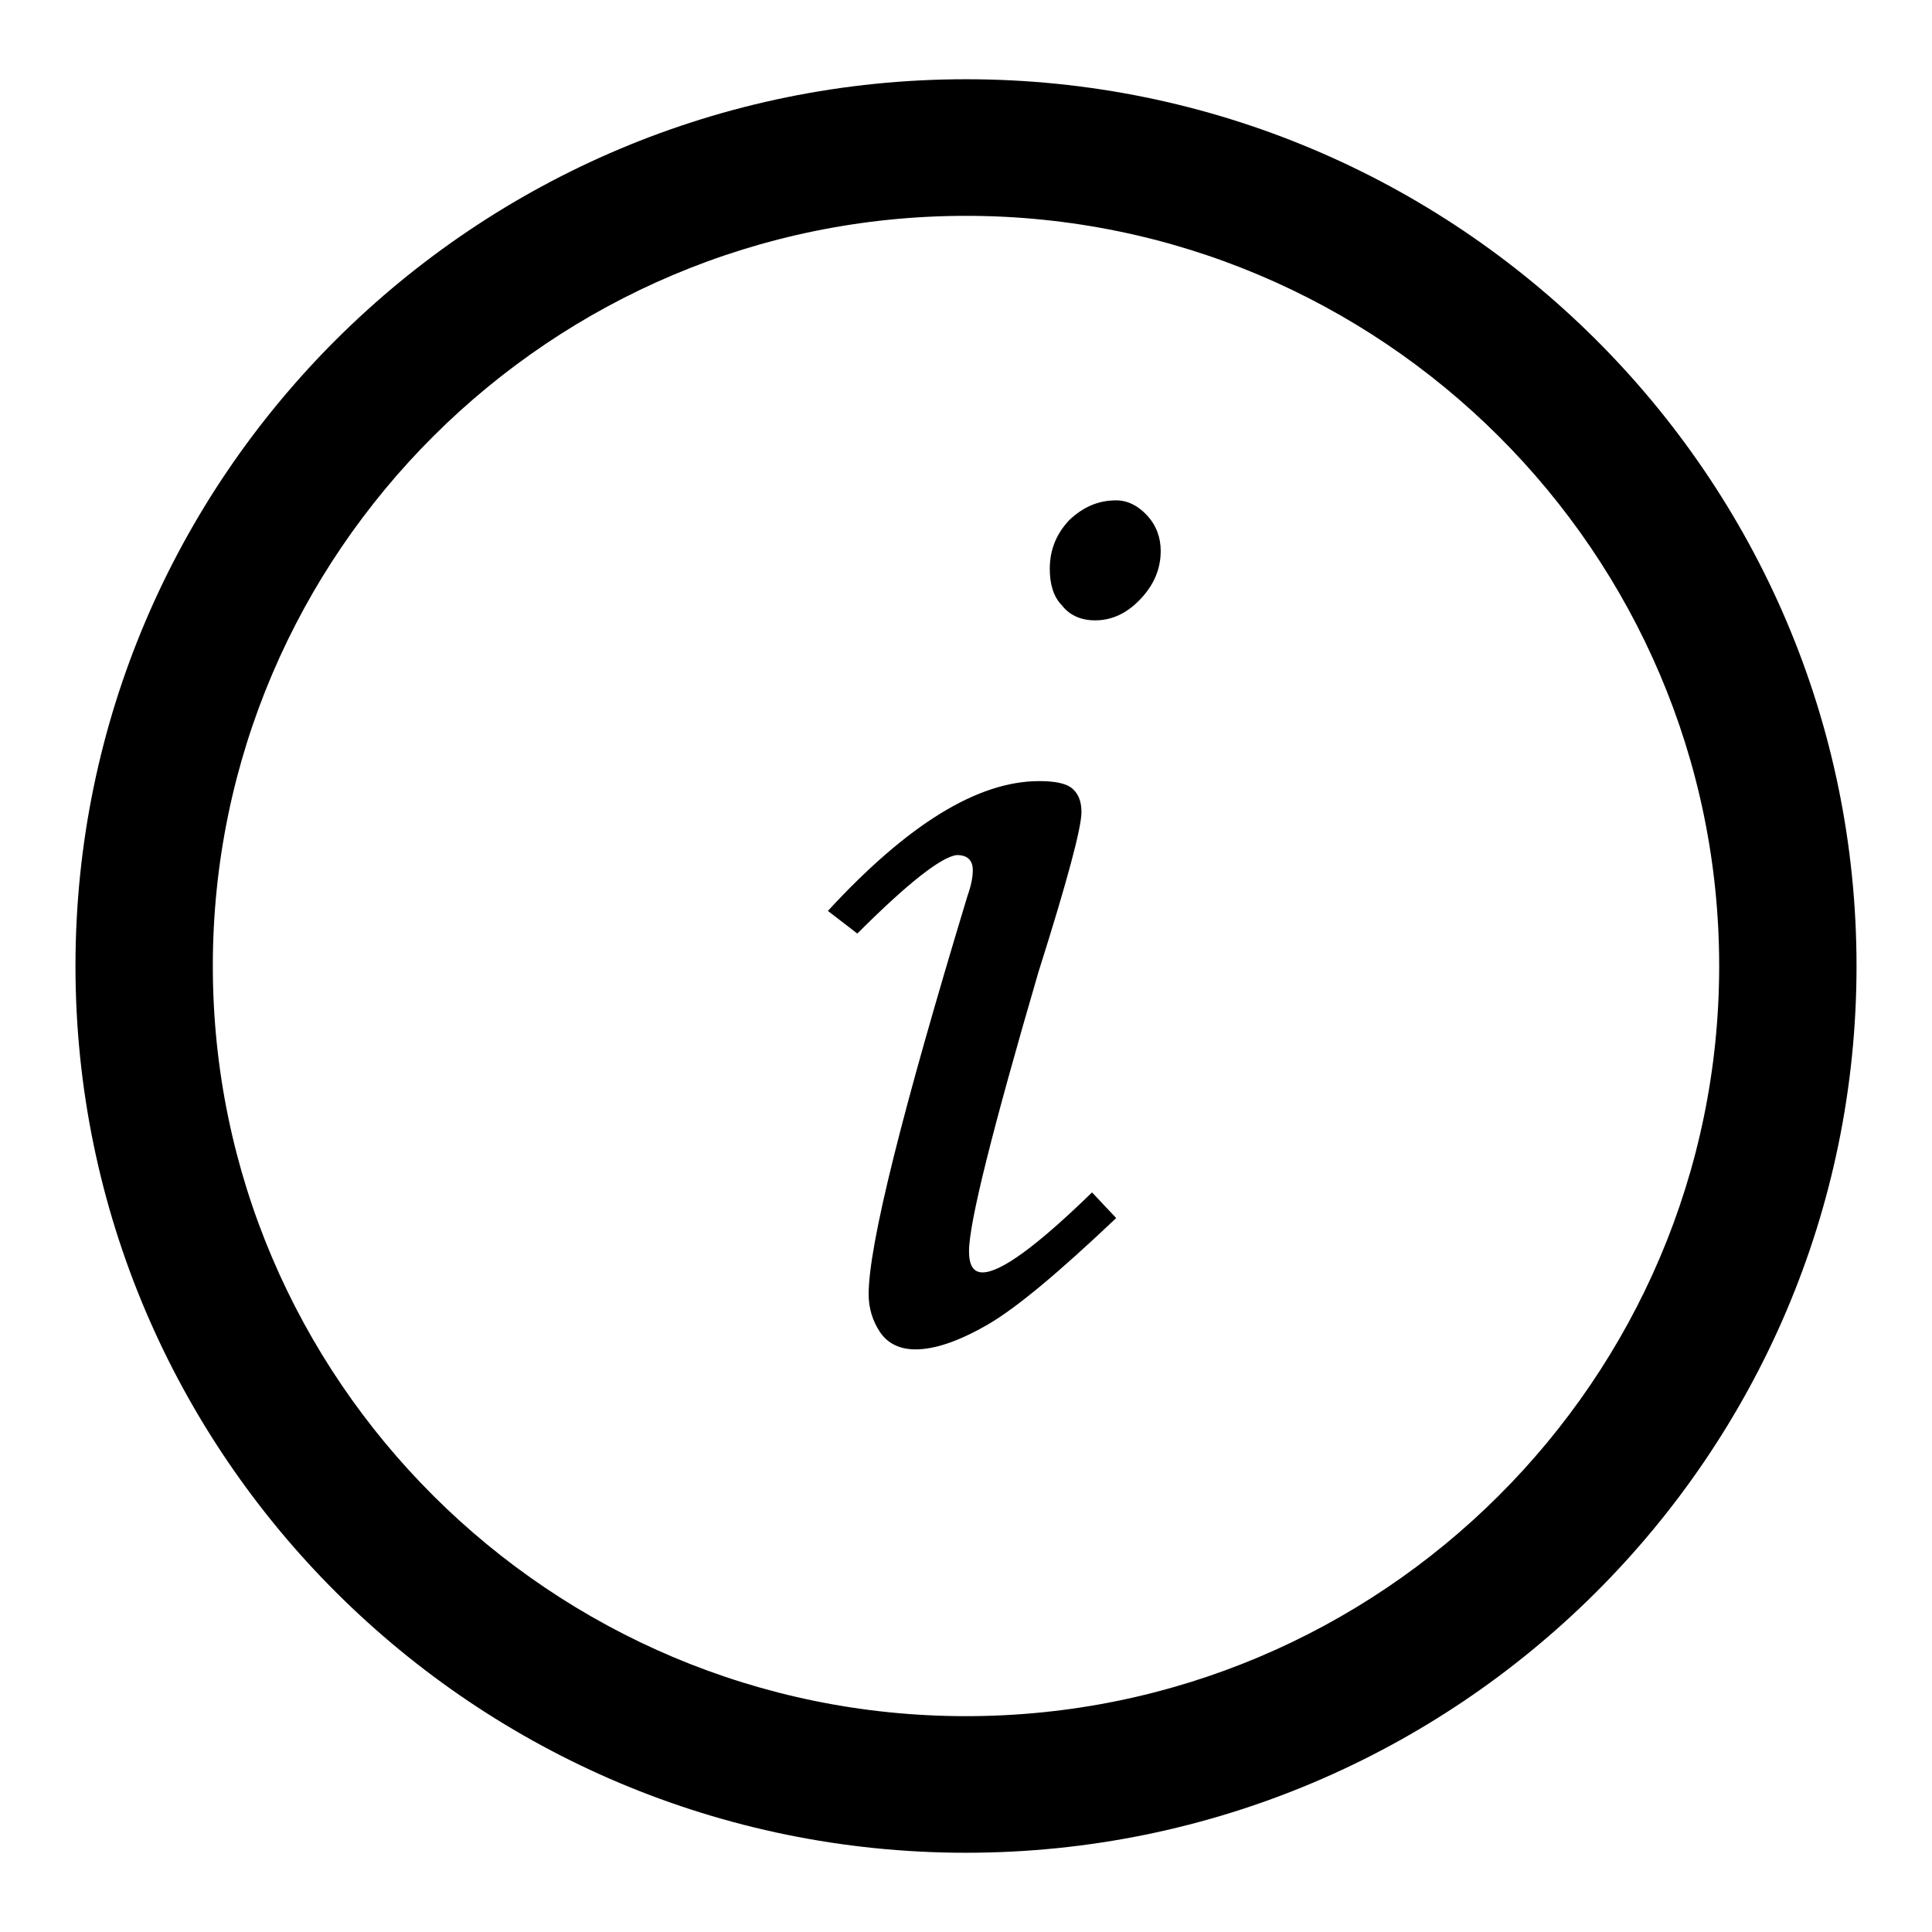
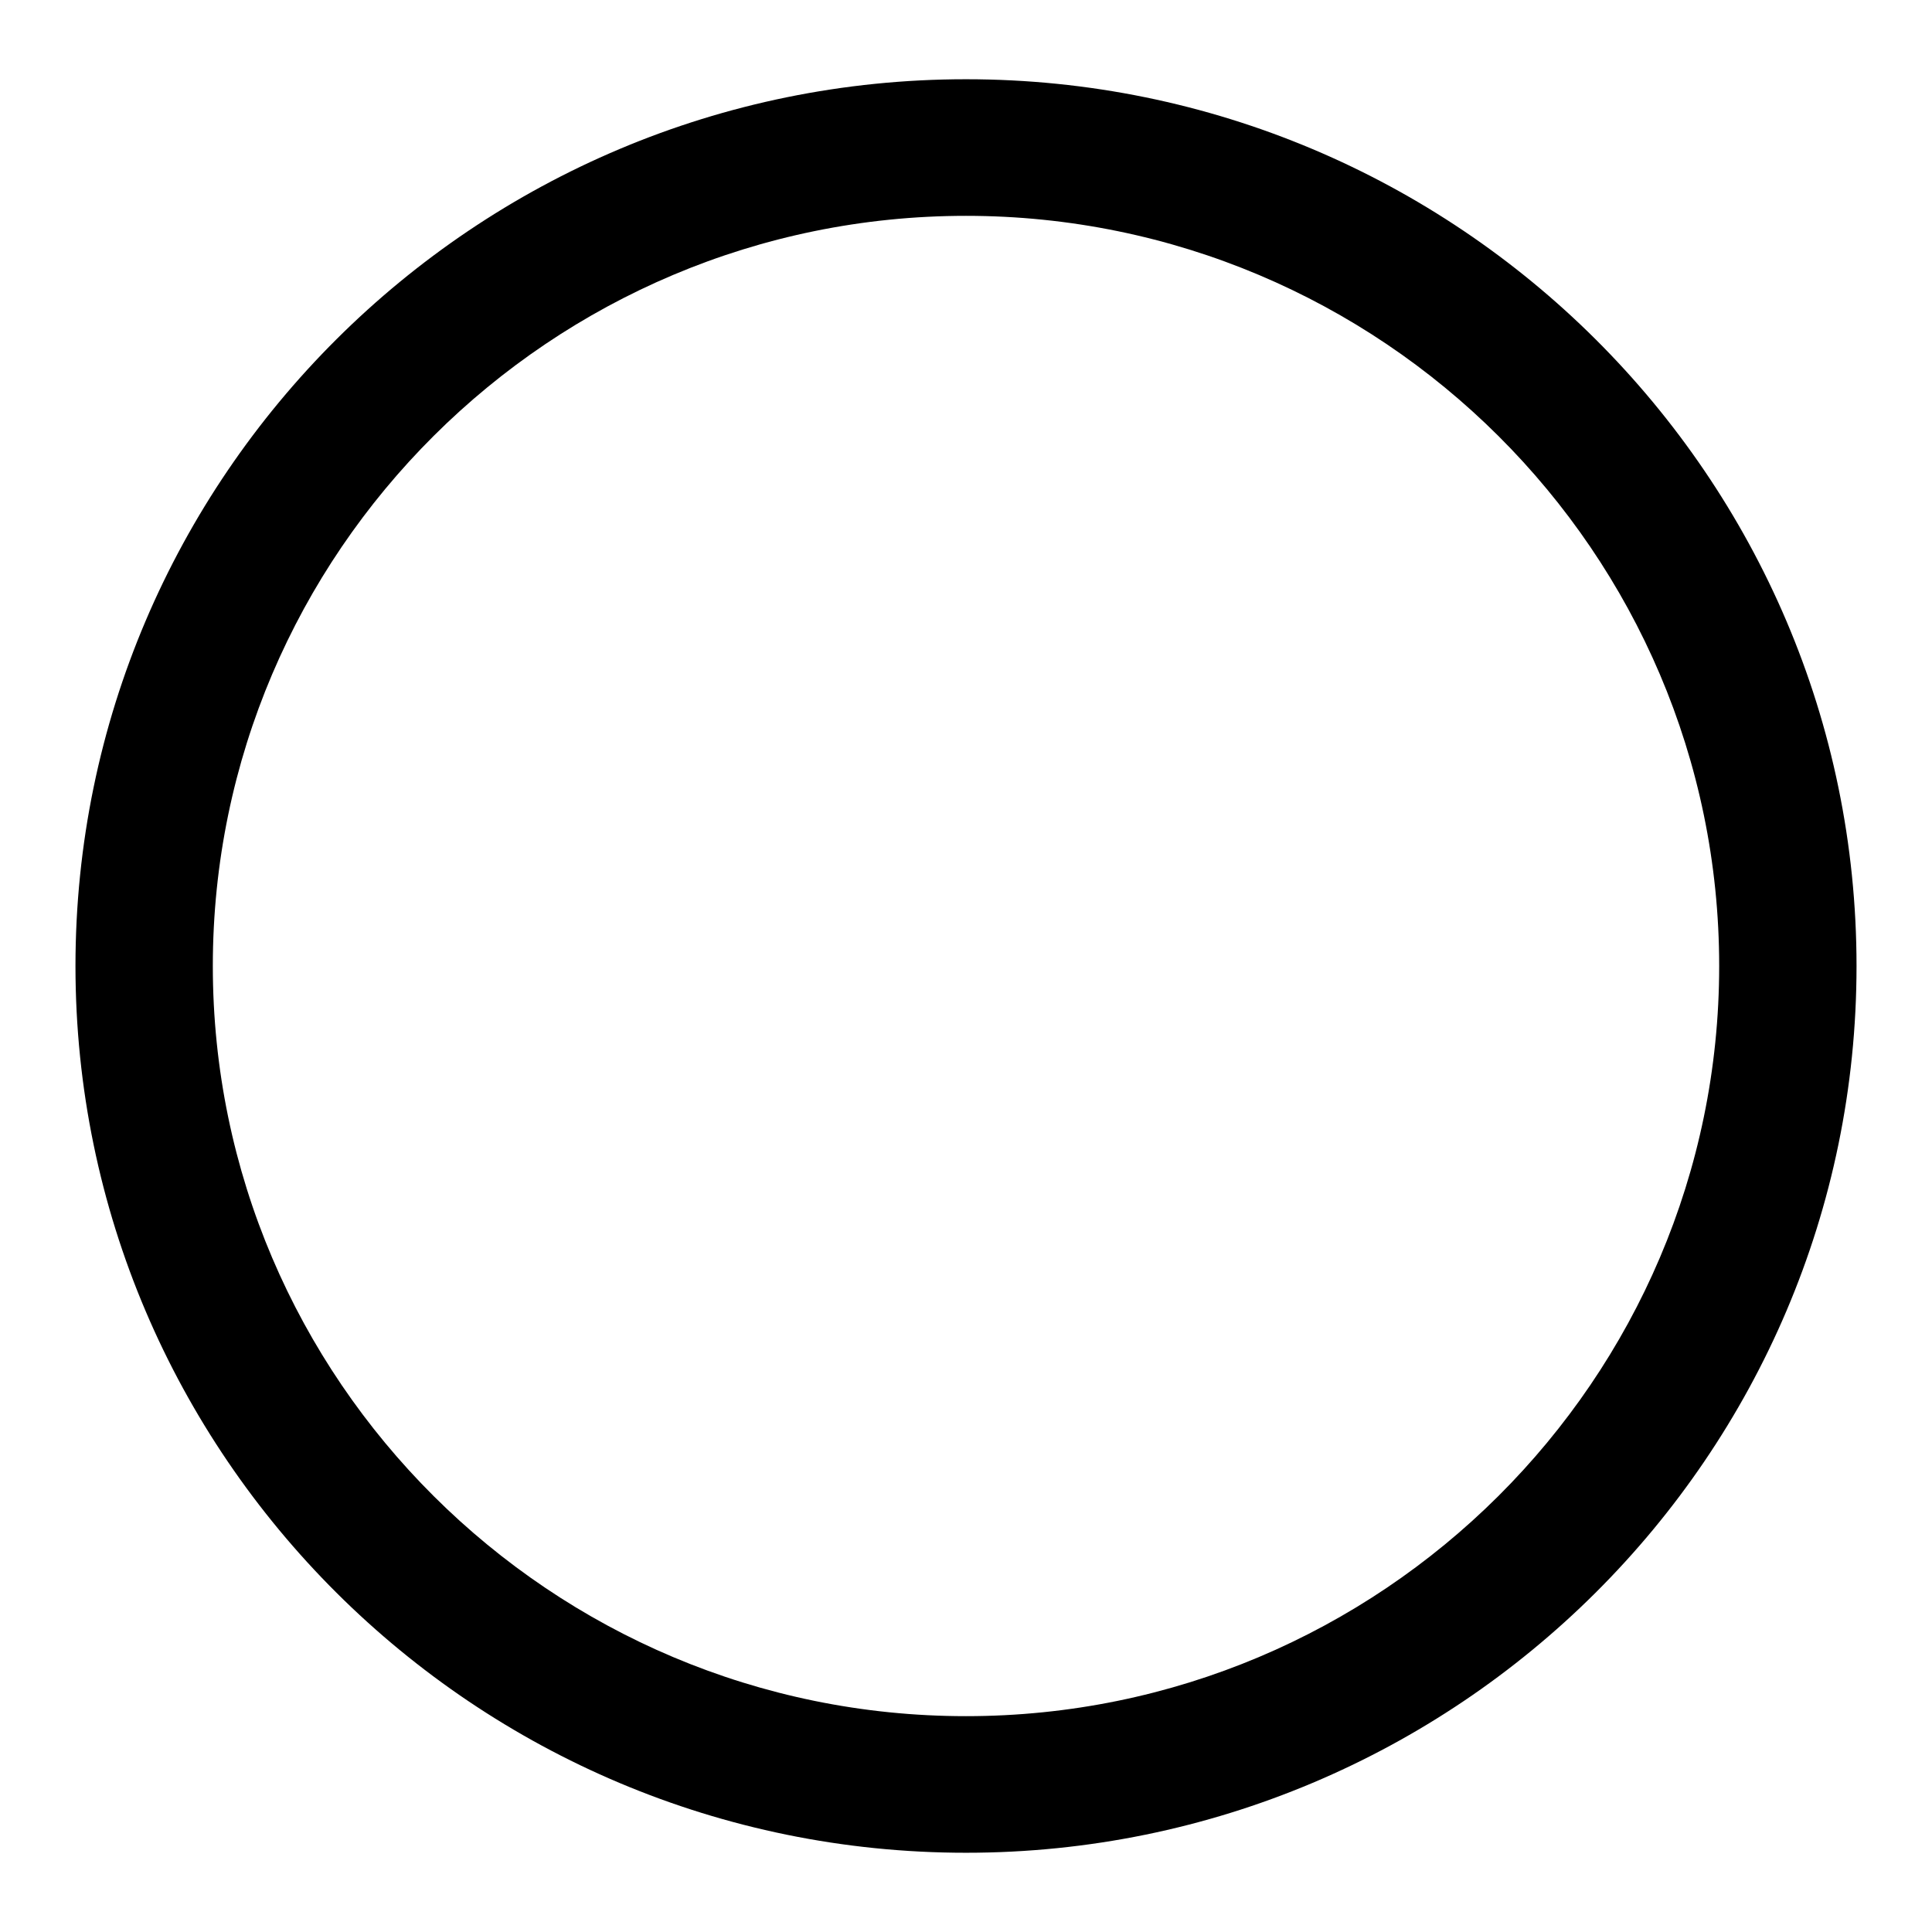
<svg xmlns="http://www.w3.org/2000/svg" version="1.1" x="0px" y="0px" viewBox="0 0 256 256" enable-background="new 0 0 256 256" xml:space="preserve">
  <g>
    <g>
      <path fill="#000000" d="M128,10.5C62.9,10.5,10,63.2,10,128c0,64.8,52.9,117.5,118,117.5c65.1,0,118-52.7,118-117.5C246,63.2,193.1,10.5,128,10.5L128,10.5z M128,227.4c-55,0-99.8-44.6-99.8-99.4c0-54.8,44.8-99.4,99.8-99.4c55,0,99.8,44.6,99.8,99.4C227.8,182.8,183,227.4,128,227.4L128,227.4z" />
-       <path fill="#000000" d="M113.6,123.7l-3.9-3c10.5-11.4,19.8-17.2,28-17.2c2.1,0,3.6,0.3,4.4,1c0.8,0.7,1.2,1.7,1.2,3.1c0,2.1-1.9,9.2-5.7,21.2c-6.1,20.9-9.2,33.2-9.2,37c0,1.9,0.6,2.8,1.8,2.8c2.4,0,7.2-3.5,14.5-10.6l3.2,3.4c-7.6,7.2-13.2,11.9-17,14.1c-3.8,2.2-7,3.3-9.6,3.3c-2.1,0-3.7-0.8-4.7-2.3c-1-1.5-1.5-3.2-1.5-5c0-6.5,4.4-24.1,13.1-52.8c0.5-1.4,0.7-2.5,0.7-3.4c0-1.3-0.7-2-2.1-2C124.8,113.5,120.4,116.9,113.6,123.7z M139.1,75.4c0-2.6,0.9-4.7,2.6-6.5c1.8-1.7,3.8-2.6,6.2-2.6c1.5,0,2.9,0.7,4.1,2c1.2,1.3,1.8,2.9,1.8,4.7c0,2.4-0.9,4.5-2.7,6.4c-1.8,1.9-3.8,2.8-6,2.8c-1.9,0-3.4-0.7-4.4-2C139.6,79.1,139.1,77.4,139.1,75.4z" />
    </g>
  </g>
</svg>